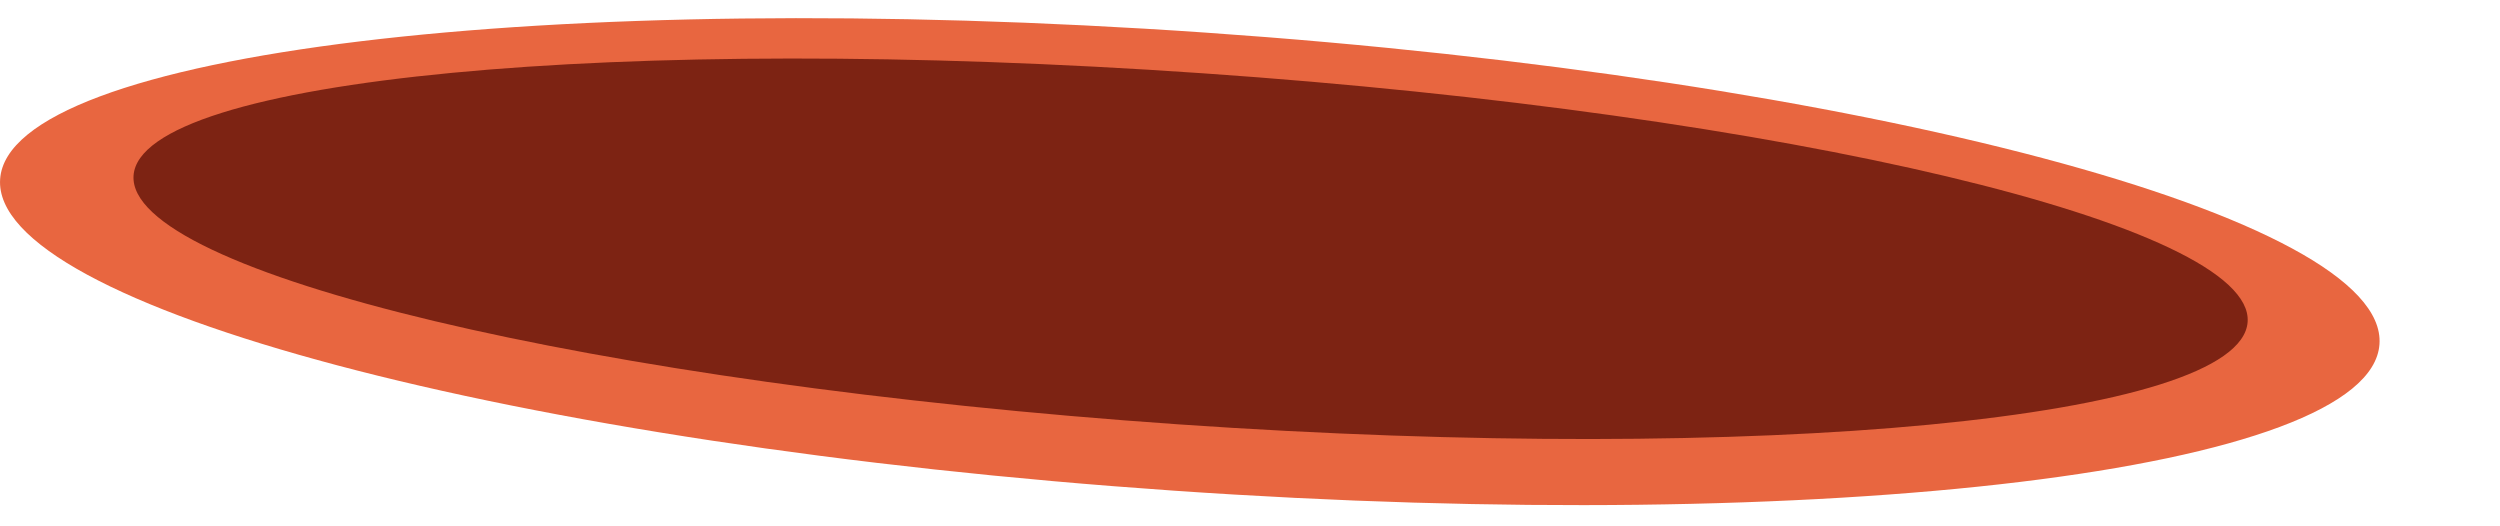
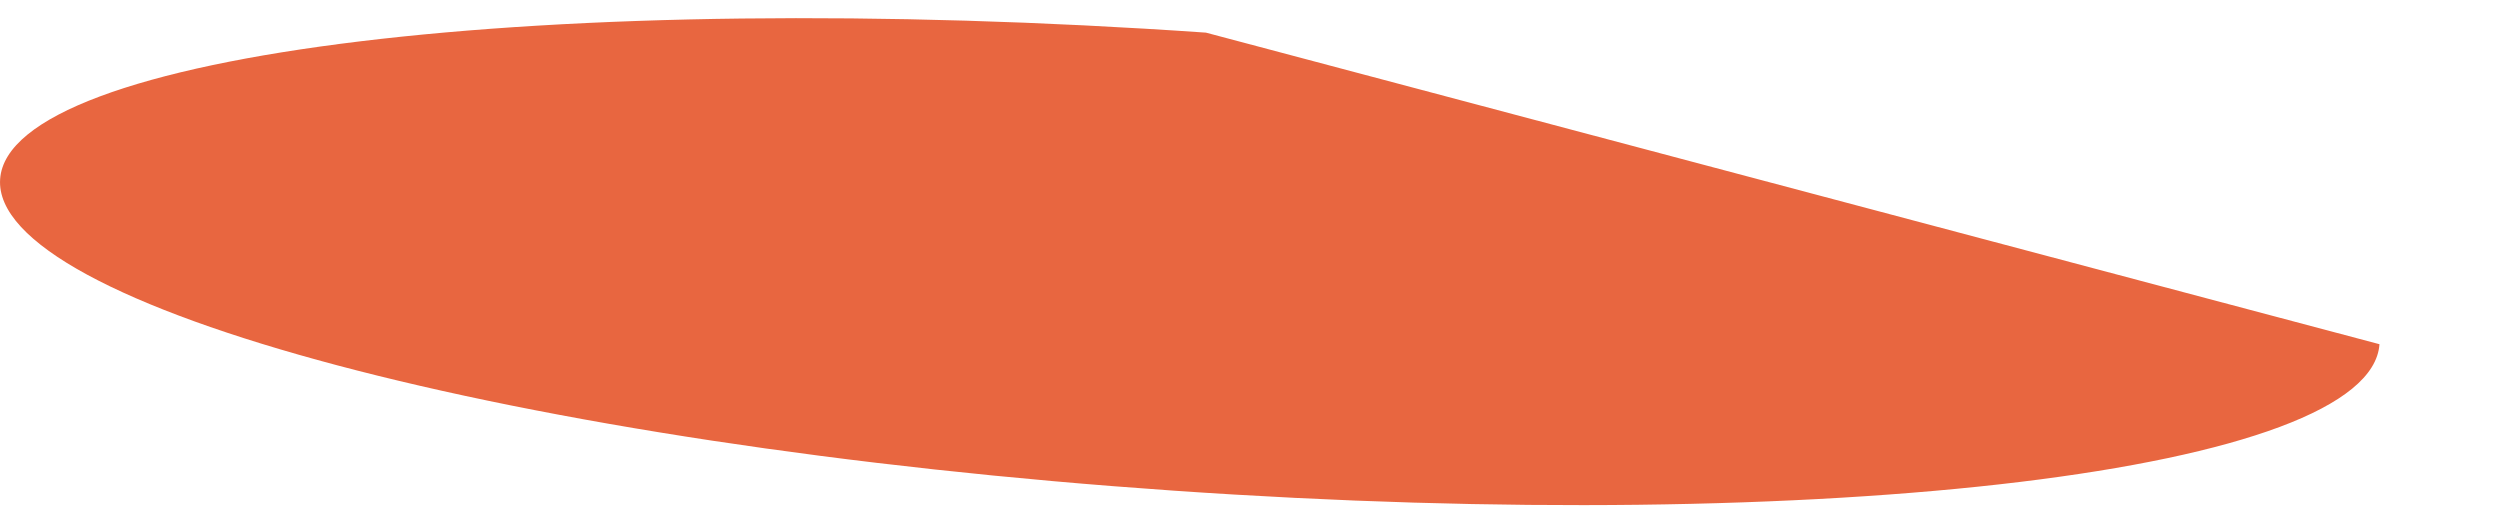
<svg xmlns="http://www.w3.org/2000/svg" fill="none" height="100%" overflow="visible" preserveAspectRatio="none" style="display: block;" viewBox="0 0 19 4" width="100%">
  <g id="Group">
-     <path d="M9.165 0.248C4.172 -0.098 0.067 0.4 0.001 1.361C-0.067 2.323 3.927 3.384 8.92 3.729C13.913 4.075 18.018 3.578 18.084 2.616C18.152 1.654 14.158 0.594 9.165 0.248Z" fill="#E86640" id="Vector" />
-     <path d="M17.082 2.447C17.134 1.71 13.579 0.864 9.142 0.557C4.706 0.249 1.067 0.597 1.015 1.334C0.964 2.071 4.518 2.917 8.955 3.225C13.392 3.532 17.03 3.184 17.082 2.447Z" fill="#7D2313" id="Vector_2" />
+     <path d="M9.165 0.248C4.172 -0.098 0.067 0.4 0.001 1.361C-0.067 2.323 3.927 3.384 8.92 3.729C13.913 4.075 18.018 3.578 18.084 2.616Z" fill="#E86640" id="Vector" />
  </g>
</svg>